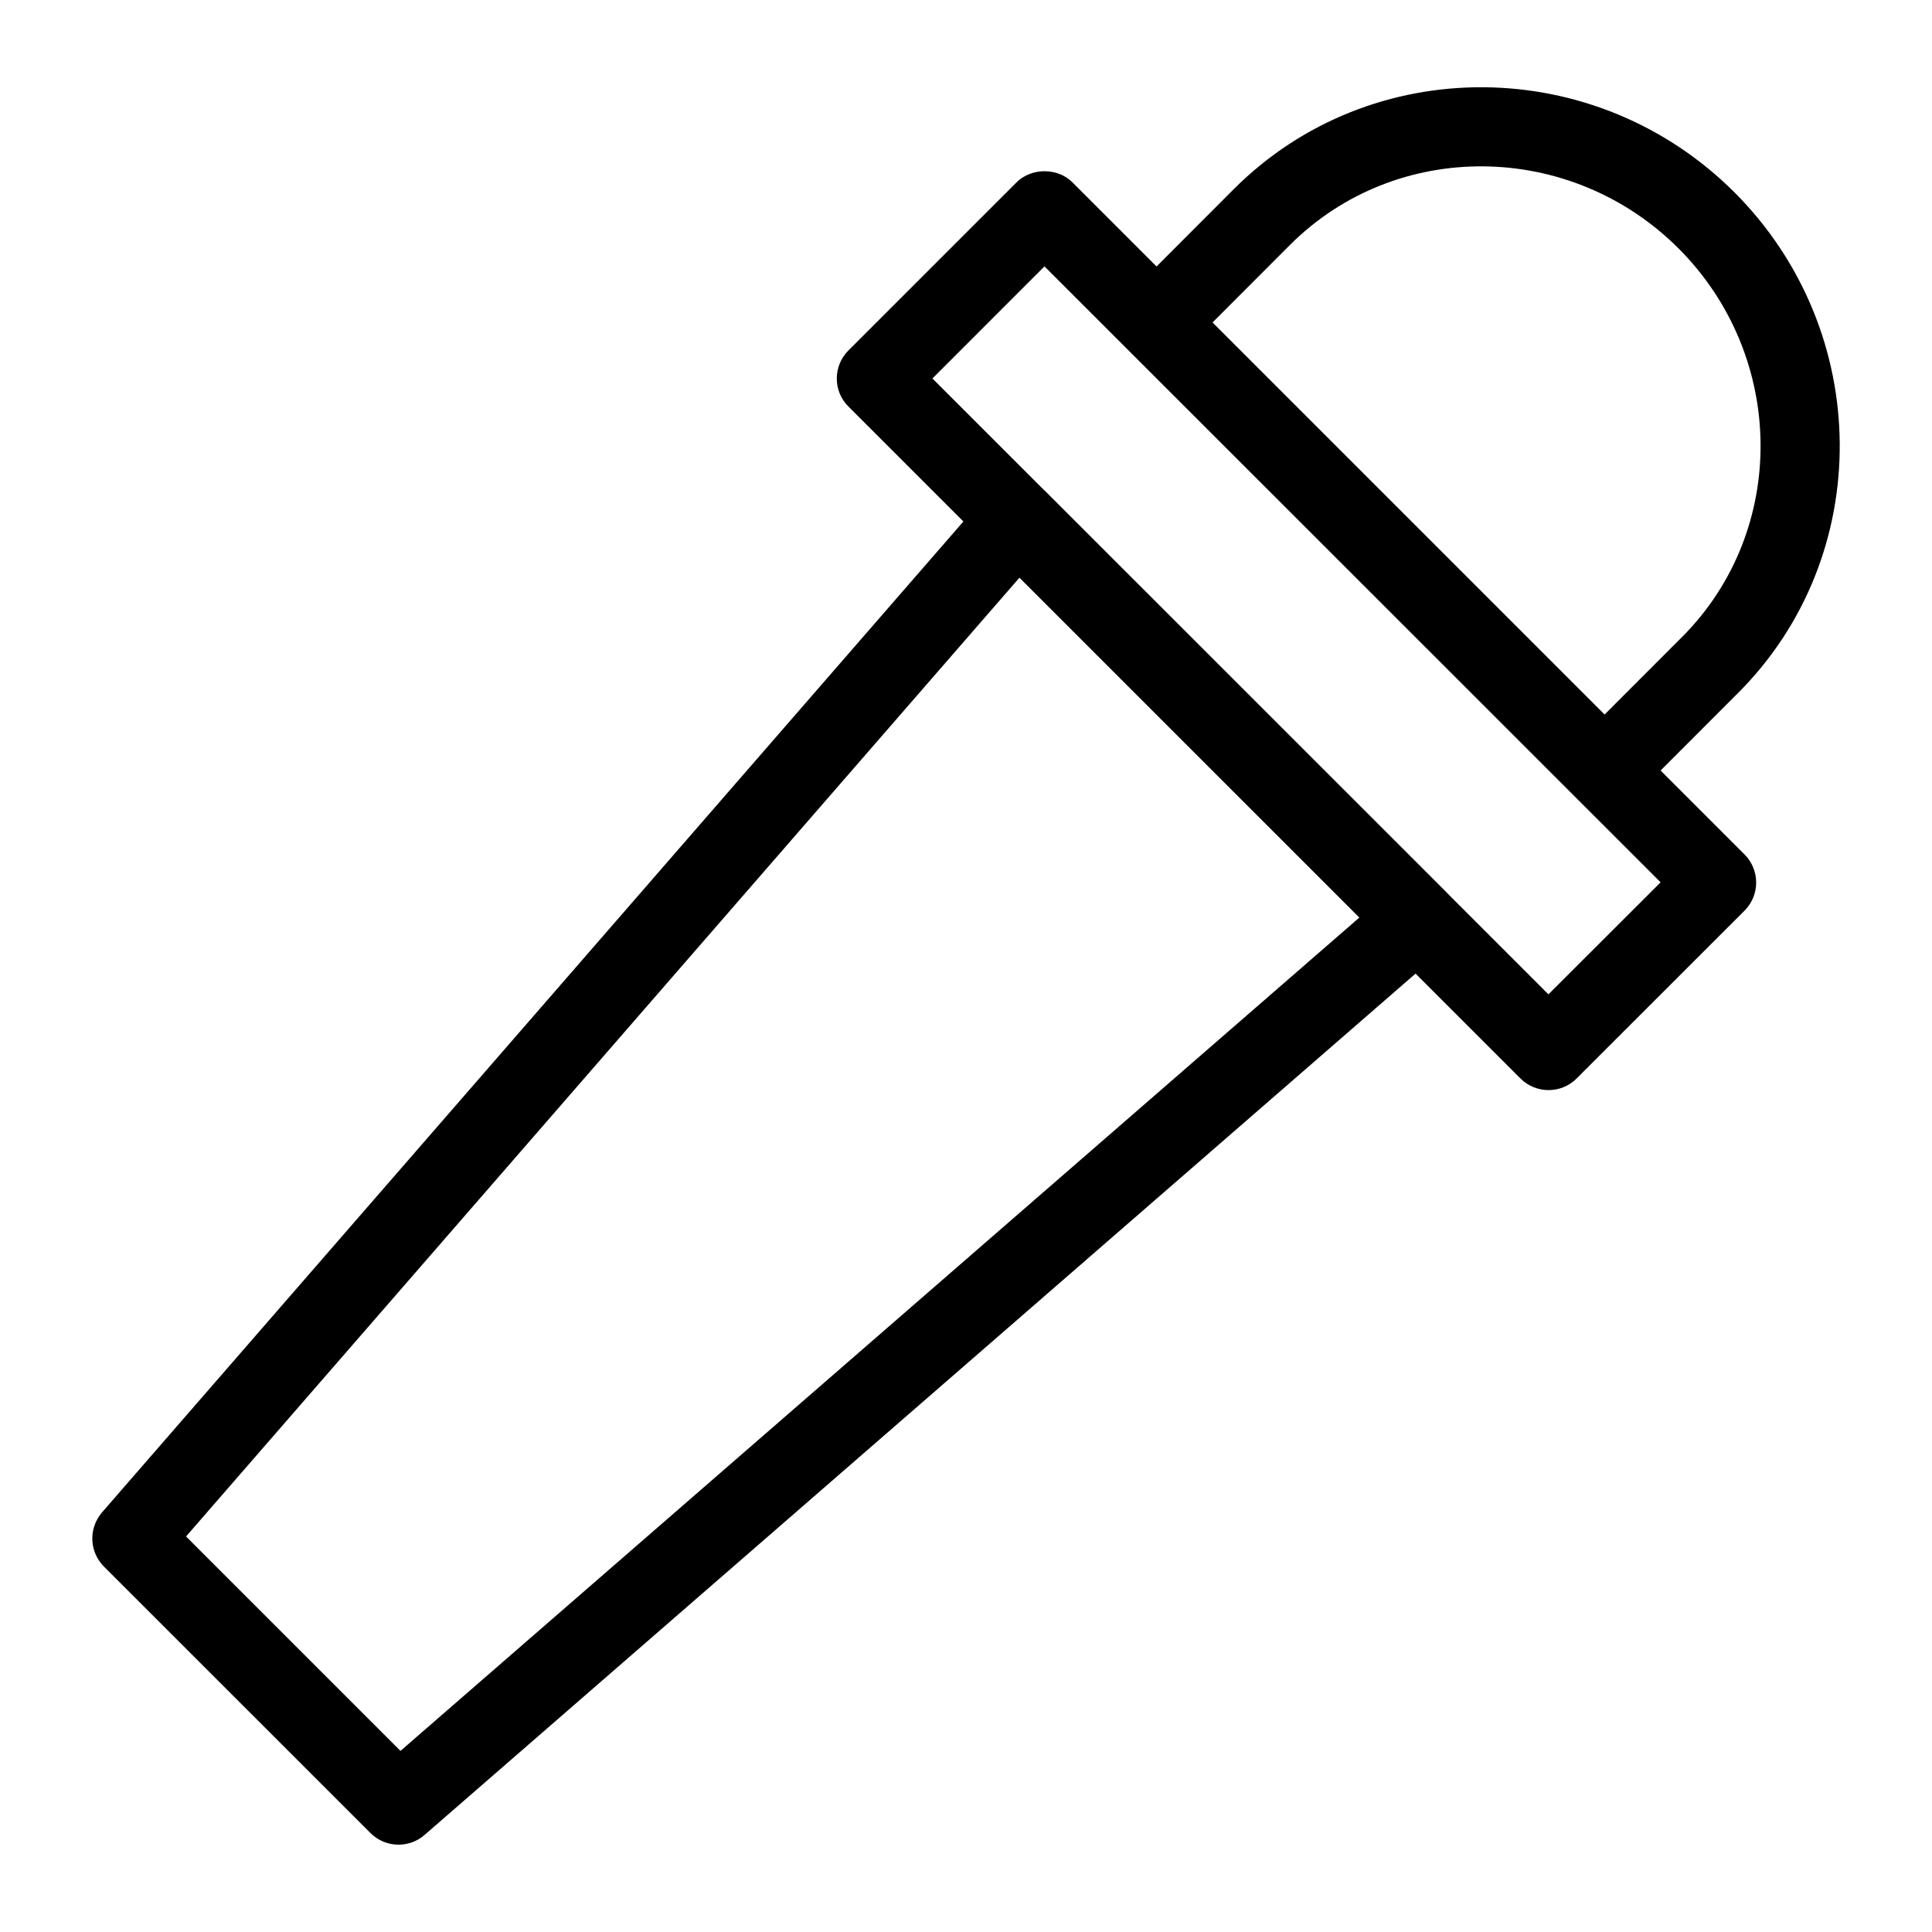
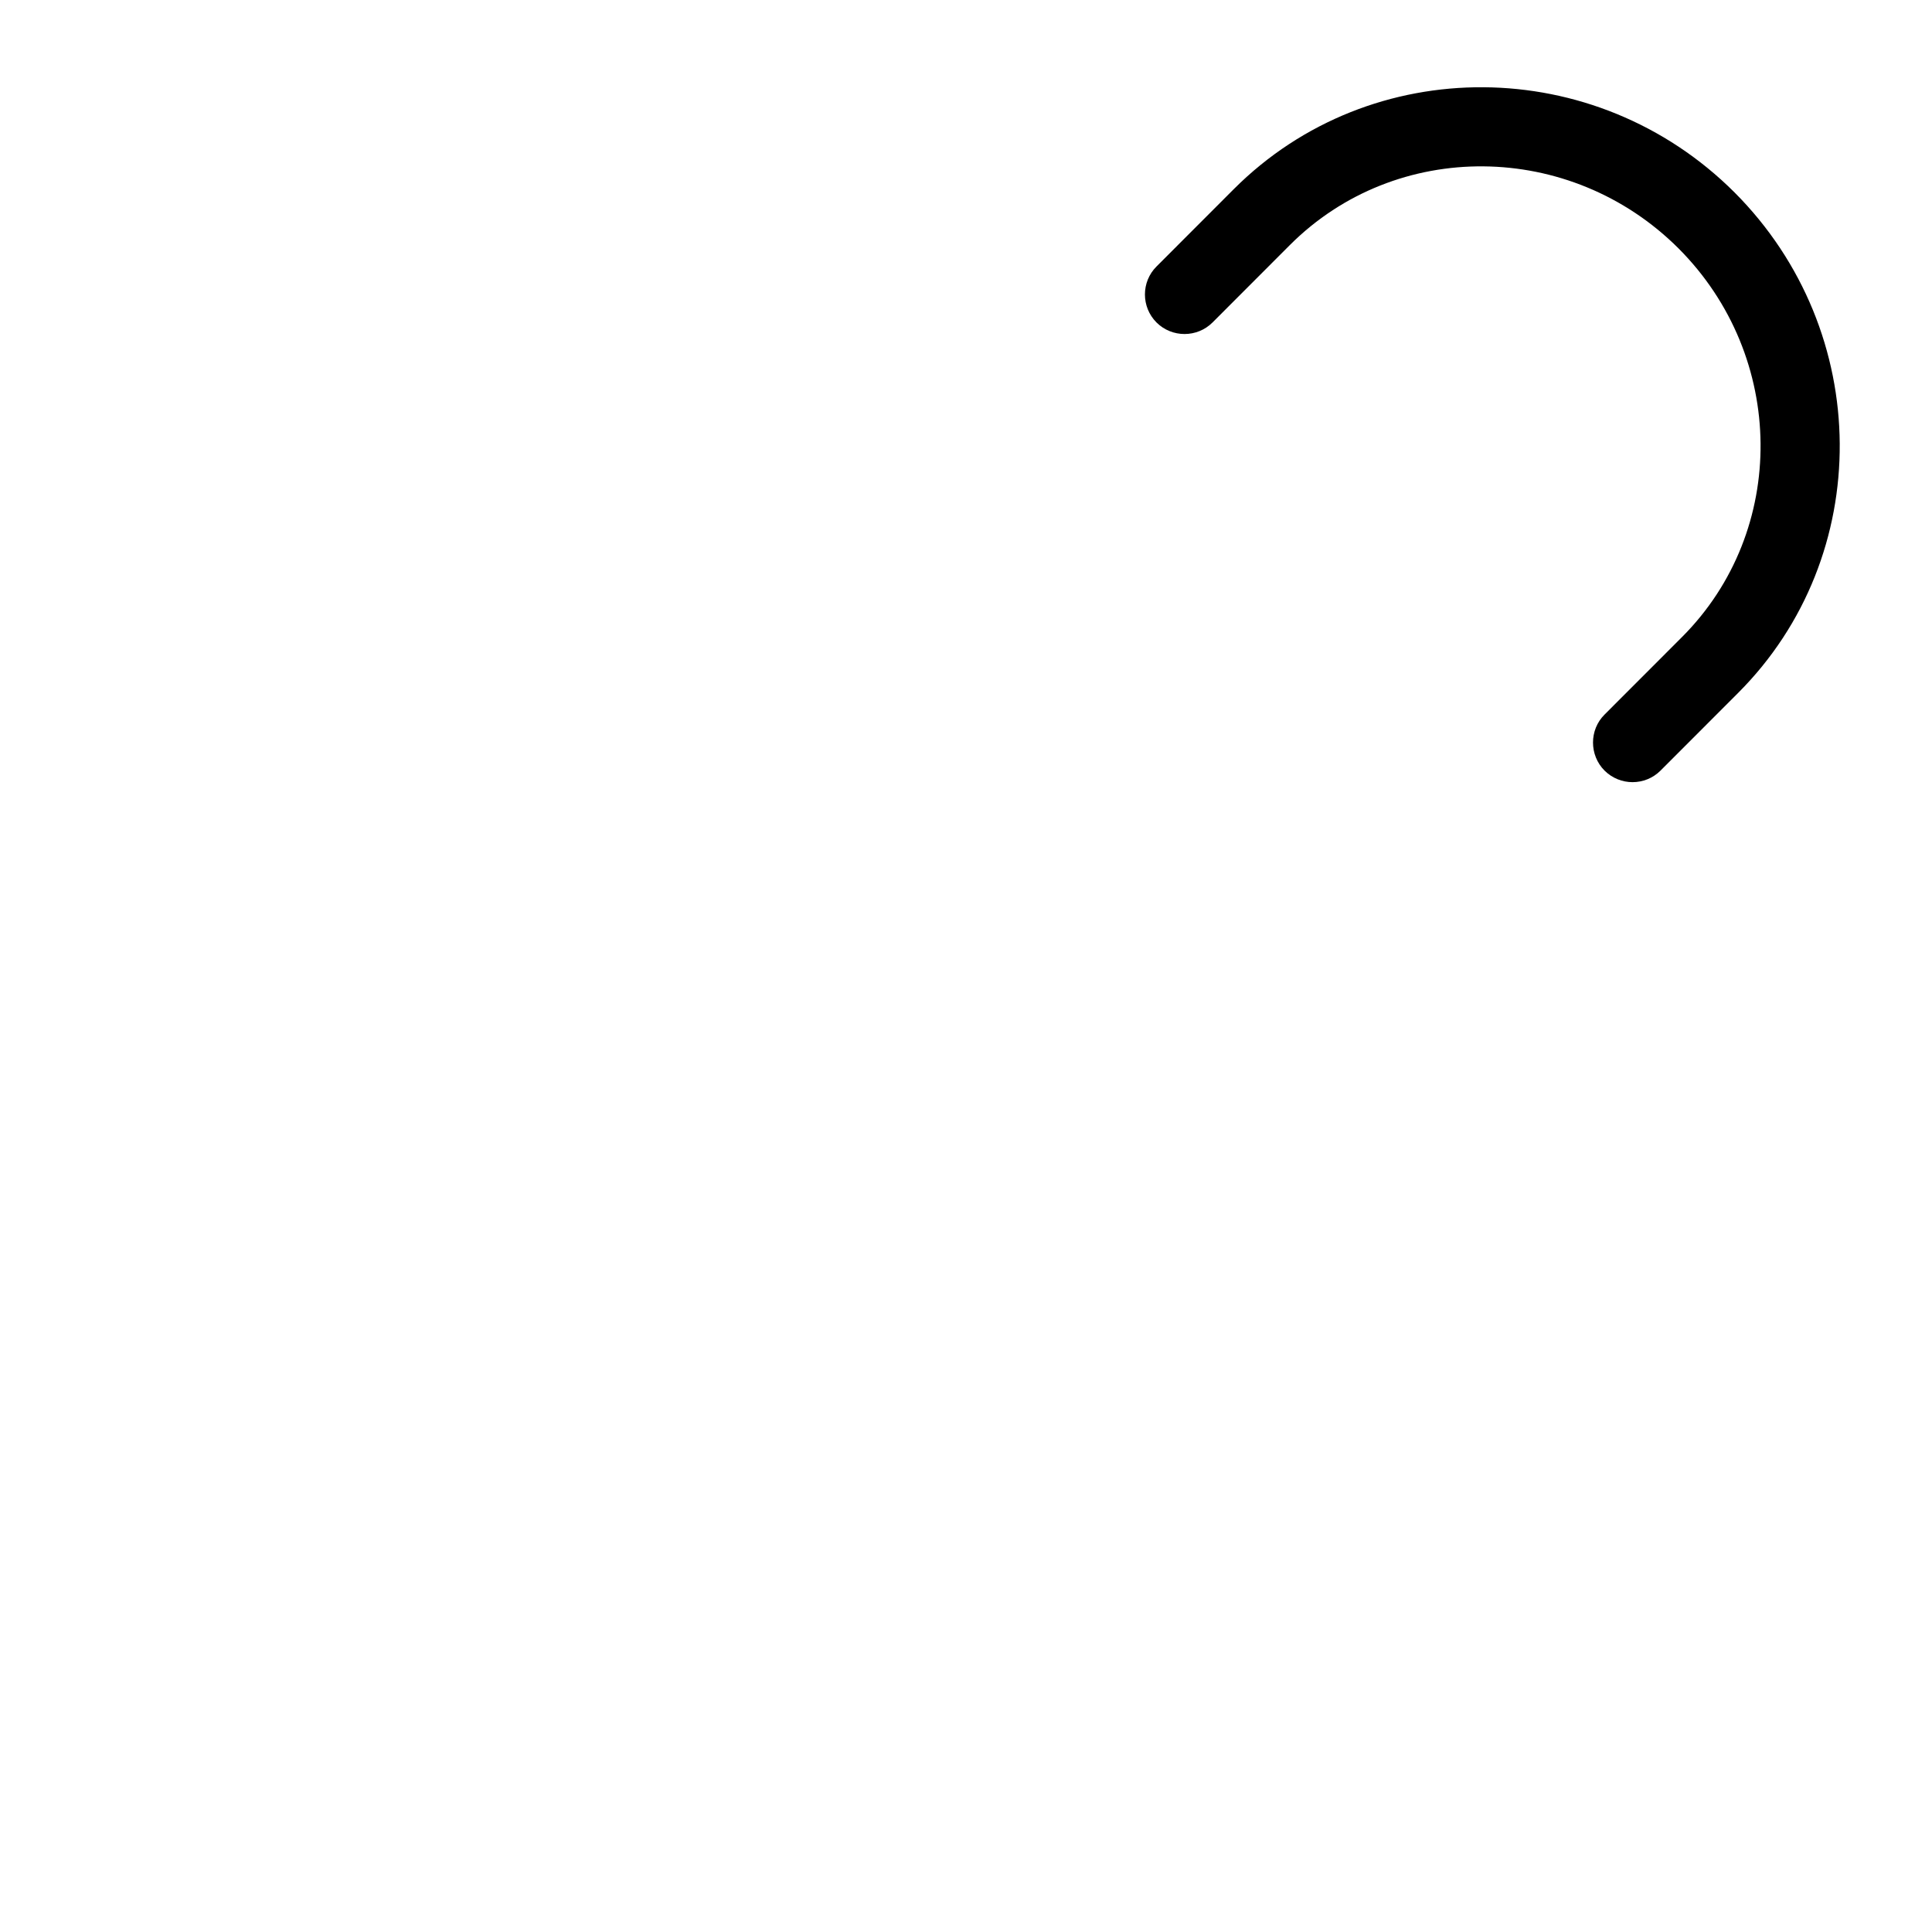
<svg xmlns="http://www.w3.org/2000/svg" fill="#000000" width="800px" height="800px" version="1.1" viewBox="144 144 512 512">
  <g>
    <path d="m576.65 351.28c-2.688 0-5.375-1.027-7.43-3.066-4.074-4.094-4.074-10.789 0-14.84l20.531-20.551c28.129-28.148 27.688-74.332-0.922-102.99-28.652-28.613-74.816-29.074-102.99-0.902l-20.508 20.531c-4.094 4.074-10.746 4.074-14.84 0-4.094-4.094-4.094-10.77 0-14.84l20.508-20.531c36.316-36.297 95.809-35.918 132.67 0.902 36.82 36.883 37.219 96.395 0.922 132.67l-20.531 20.551c-2.035 2.035-4.723 3.066-7.41 3.066z" />
-     <path d="m554.38 432.89c-2.664 0-5.375-1.027-7.43-3.066l-178.12-178.1c-4.094-4.051-4.094-10.746 0-14.84l44.547-44.547c3.945-3.945 10.938-3.945 14.84 0l178.12 178.12c1.973 1.973 3.066 4.641 3.066 7.43 0 2.793-1.113 5.457-3.066 7.43l-44.547 44.523c-2.059 2.035-4.723 3.043-7.41 3.043zm-163.28-188.59 163.25 163.21 29.727-29.684-163.28-163.23z" />
-     <path d="m249.63 632.86c-2.688 0-5.375-1.027-7.43-3.066l-70.66-70.637c-3.906-3.945-4.113-10.141-0.504-14.359l234.67-269.96c1.91-2.184 4.641-3.504 7.578-3.633 2.707-0.188 5.688 1.027 7.766 3.066l106.01 105.99c2.059 2.098 3.148 4.871 3.066 7.789-0.082 2.918-1.406 5.688-3.59 7.535l-270.02 234.69c-1.973 1.723-4.43 2.582-6.887 2.582zm-56.32-81.68 56.824 56.824 254.13-220.86-90.078-90.078-220.88 254.11z" />
  </g>
</svg>